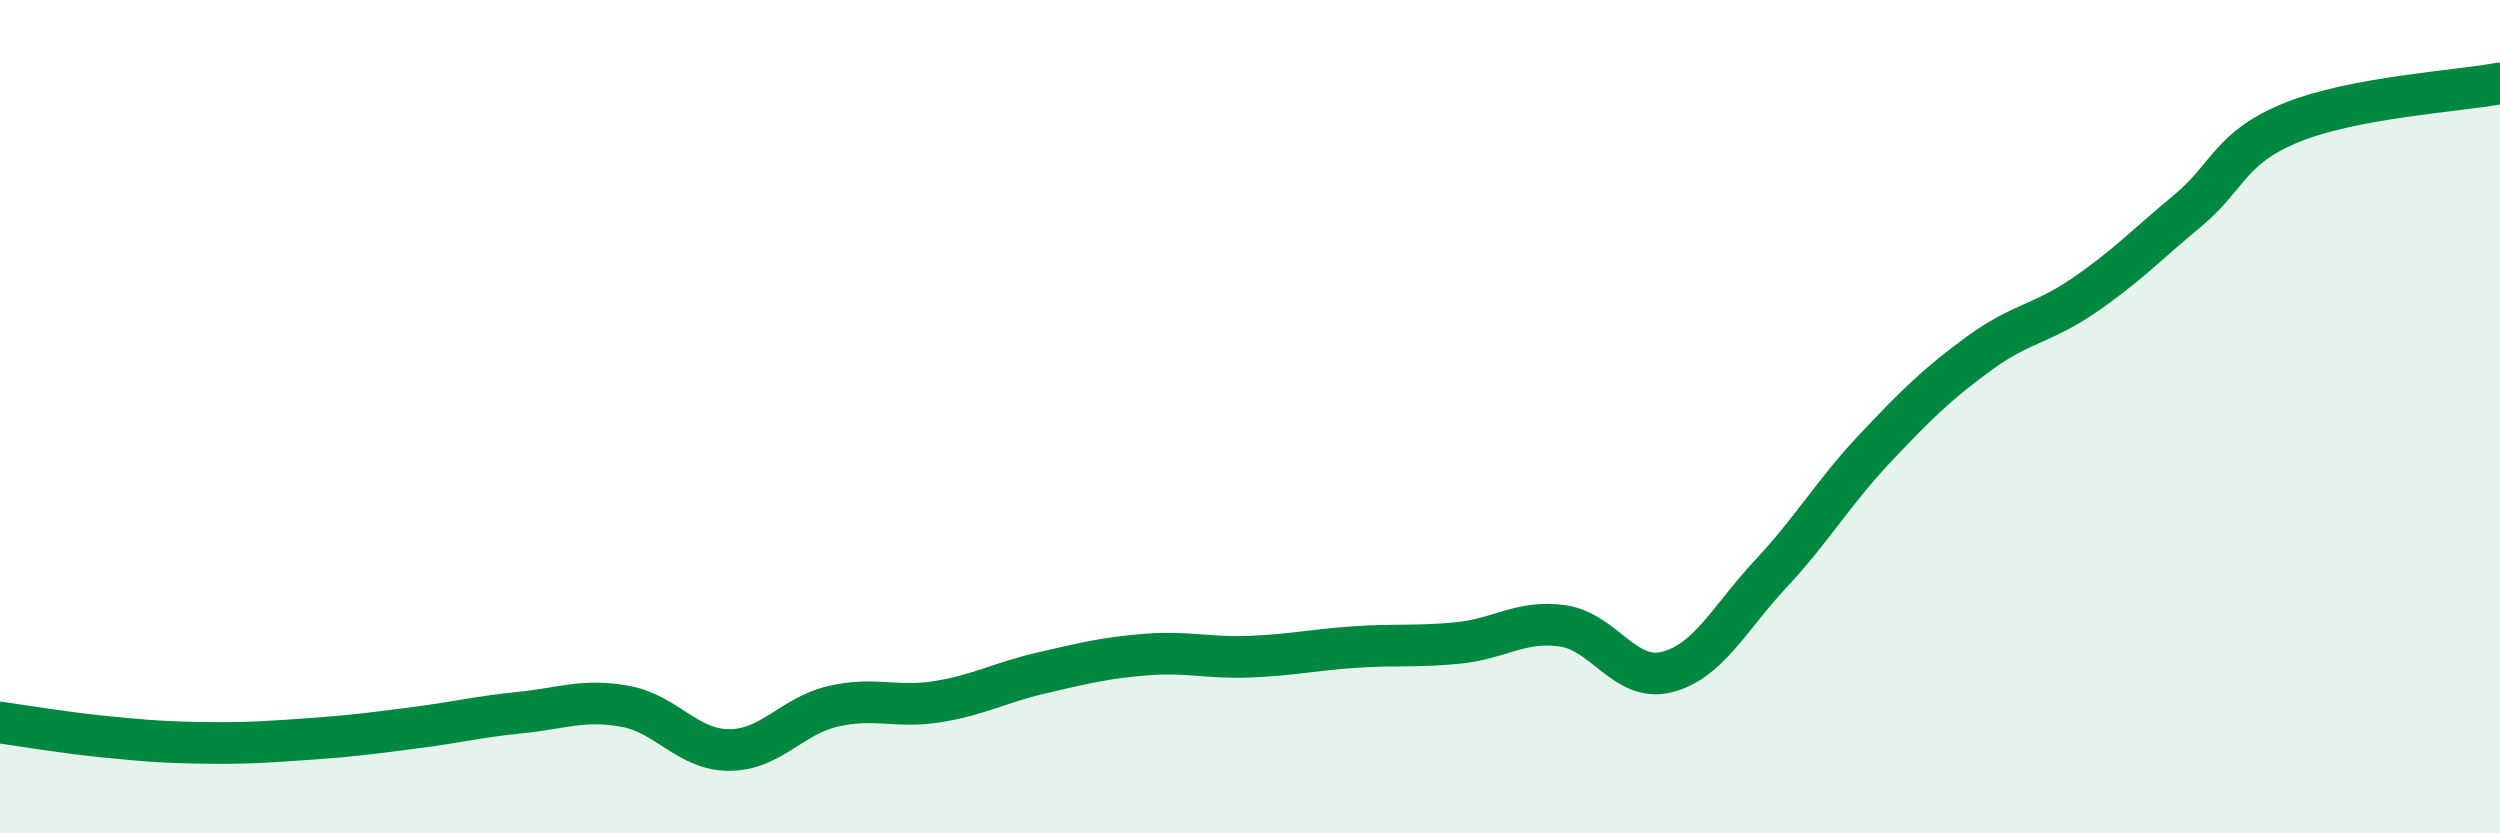
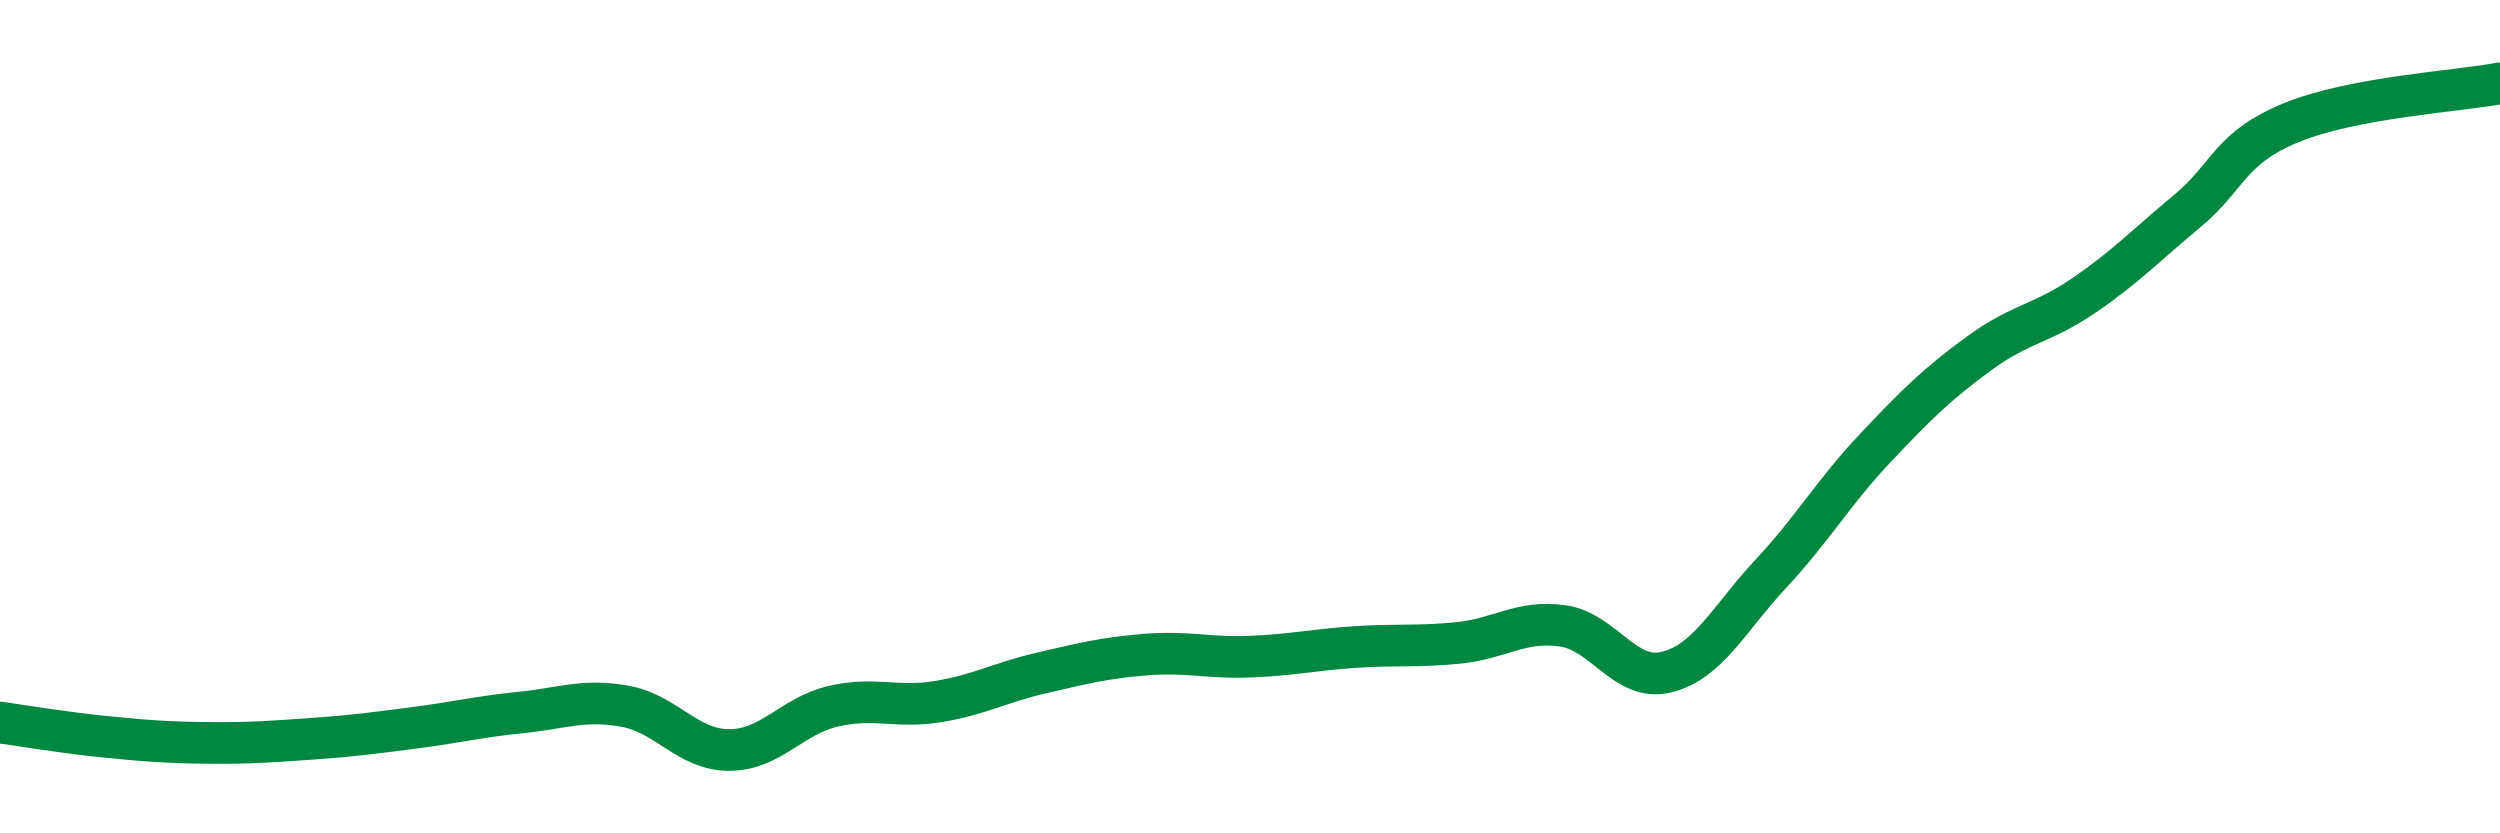
<svg xmlns="http://www.w3.org/2000/svg" width="60" height="20" viewBox="0 0 60 20">
-   <path d="M 0,17.34 C 0.5,17.41 1.5,17.58 2.5,17.68 C 3.5,17.78 4,17.82 5,17.83 C 6,17.84 6.5,17.8 7.5,17.73 C 8.5,17.66 9,17.59 10,17.46 C 11,17.33 11.5,17.2 12.5,17.1 C 13.5,17 14,16.77 15,16.95 C 16,17.13 16.5,18 17.5,18 C 18.5,18 19,17.18 20,16.95 C 21,16.72 21.5,17 22.5,16.84 C 23.5,16.68 24,16.38 25,16.15 C 26,15.92 26.5,15.79 27.5,15.71 C 28.5,15.63 29,15.8 30,15.76 C 31,15.72 31.5,15.6 32.5,15.53 C 33.5,15.46 34,15.53 35,15.43 C 36,15.33 36.5,14.88 37.5,15.02 C 38.5,15.16 39,16.38 40,16.13 C 41,15.88 41.5,14.84 42.5,13.77 C 43.5,12.7 44,11.82 45,10.76 C 46,9.7 46.5,9.21 47.5,8.48 C 48.5,7.75 49,7.78 50,7.1 C 51,6.42 51.5,5.89 52.5,5.06 C 53.5,4.23 53.5,3.55 55,2.94 C 56.5,2.33 59,2.19 60,2L60 20L0 20Z" fill="#008740" opacity="0.1" stroke-linecap="round" stroke-linejoin="round" />
  <path d="M 0,17.34 C 0.5,17.41 1.5,17.58 2.5,17.68 C 3.5,17.78 4,17.82 5,17.83 C 6,17.84 6.5,17.8 7.5,17.73 C 8.5,17.66 9,17.59 10,17.46 C 11,17.33 11.5,17.2 12.5,17.1 C 13.5,17 14,16.77 15,16.95 C 16,17.13 16.5,18 17.5,18 C 18.5,18 19,17.18 20,16.95 C 21,16.72 21.5,17 22.5,16.84 C 23.5,16.68 24,16.38 25,16.15 C 26,15.92 26.5,15.79 27.5,15.71 C 28.5,15.63 29,15.8 30,15.76 C 31,15.72 31.5,15.6 32.5,15.53 C 33.5,15.46 34,15.53 35,15.43 C 36,15.33 36.5,14.88 37.5,15.02 C 38.5,15.16 39,16.38 40,16.13 C 41,15.88 41.5,14.84 42.5,13.77 C 43.5,12.7 44,11.82 45,10.76 C 46,9.7 46.5,9.21 47.5,8.48 C 48.5,7.75 49,7.78 50,7.1 C 51,6.42 51.5,5.89 52.5,5.06 C 53.5,4.23 53.5,3.55 55,2.94 C 56.5,2.33 59,2.19 60,2" stroke="#008740" stroke-width="1" fill="none" stroke-linecap="round" stroke-linejoin="round" />
</svg>